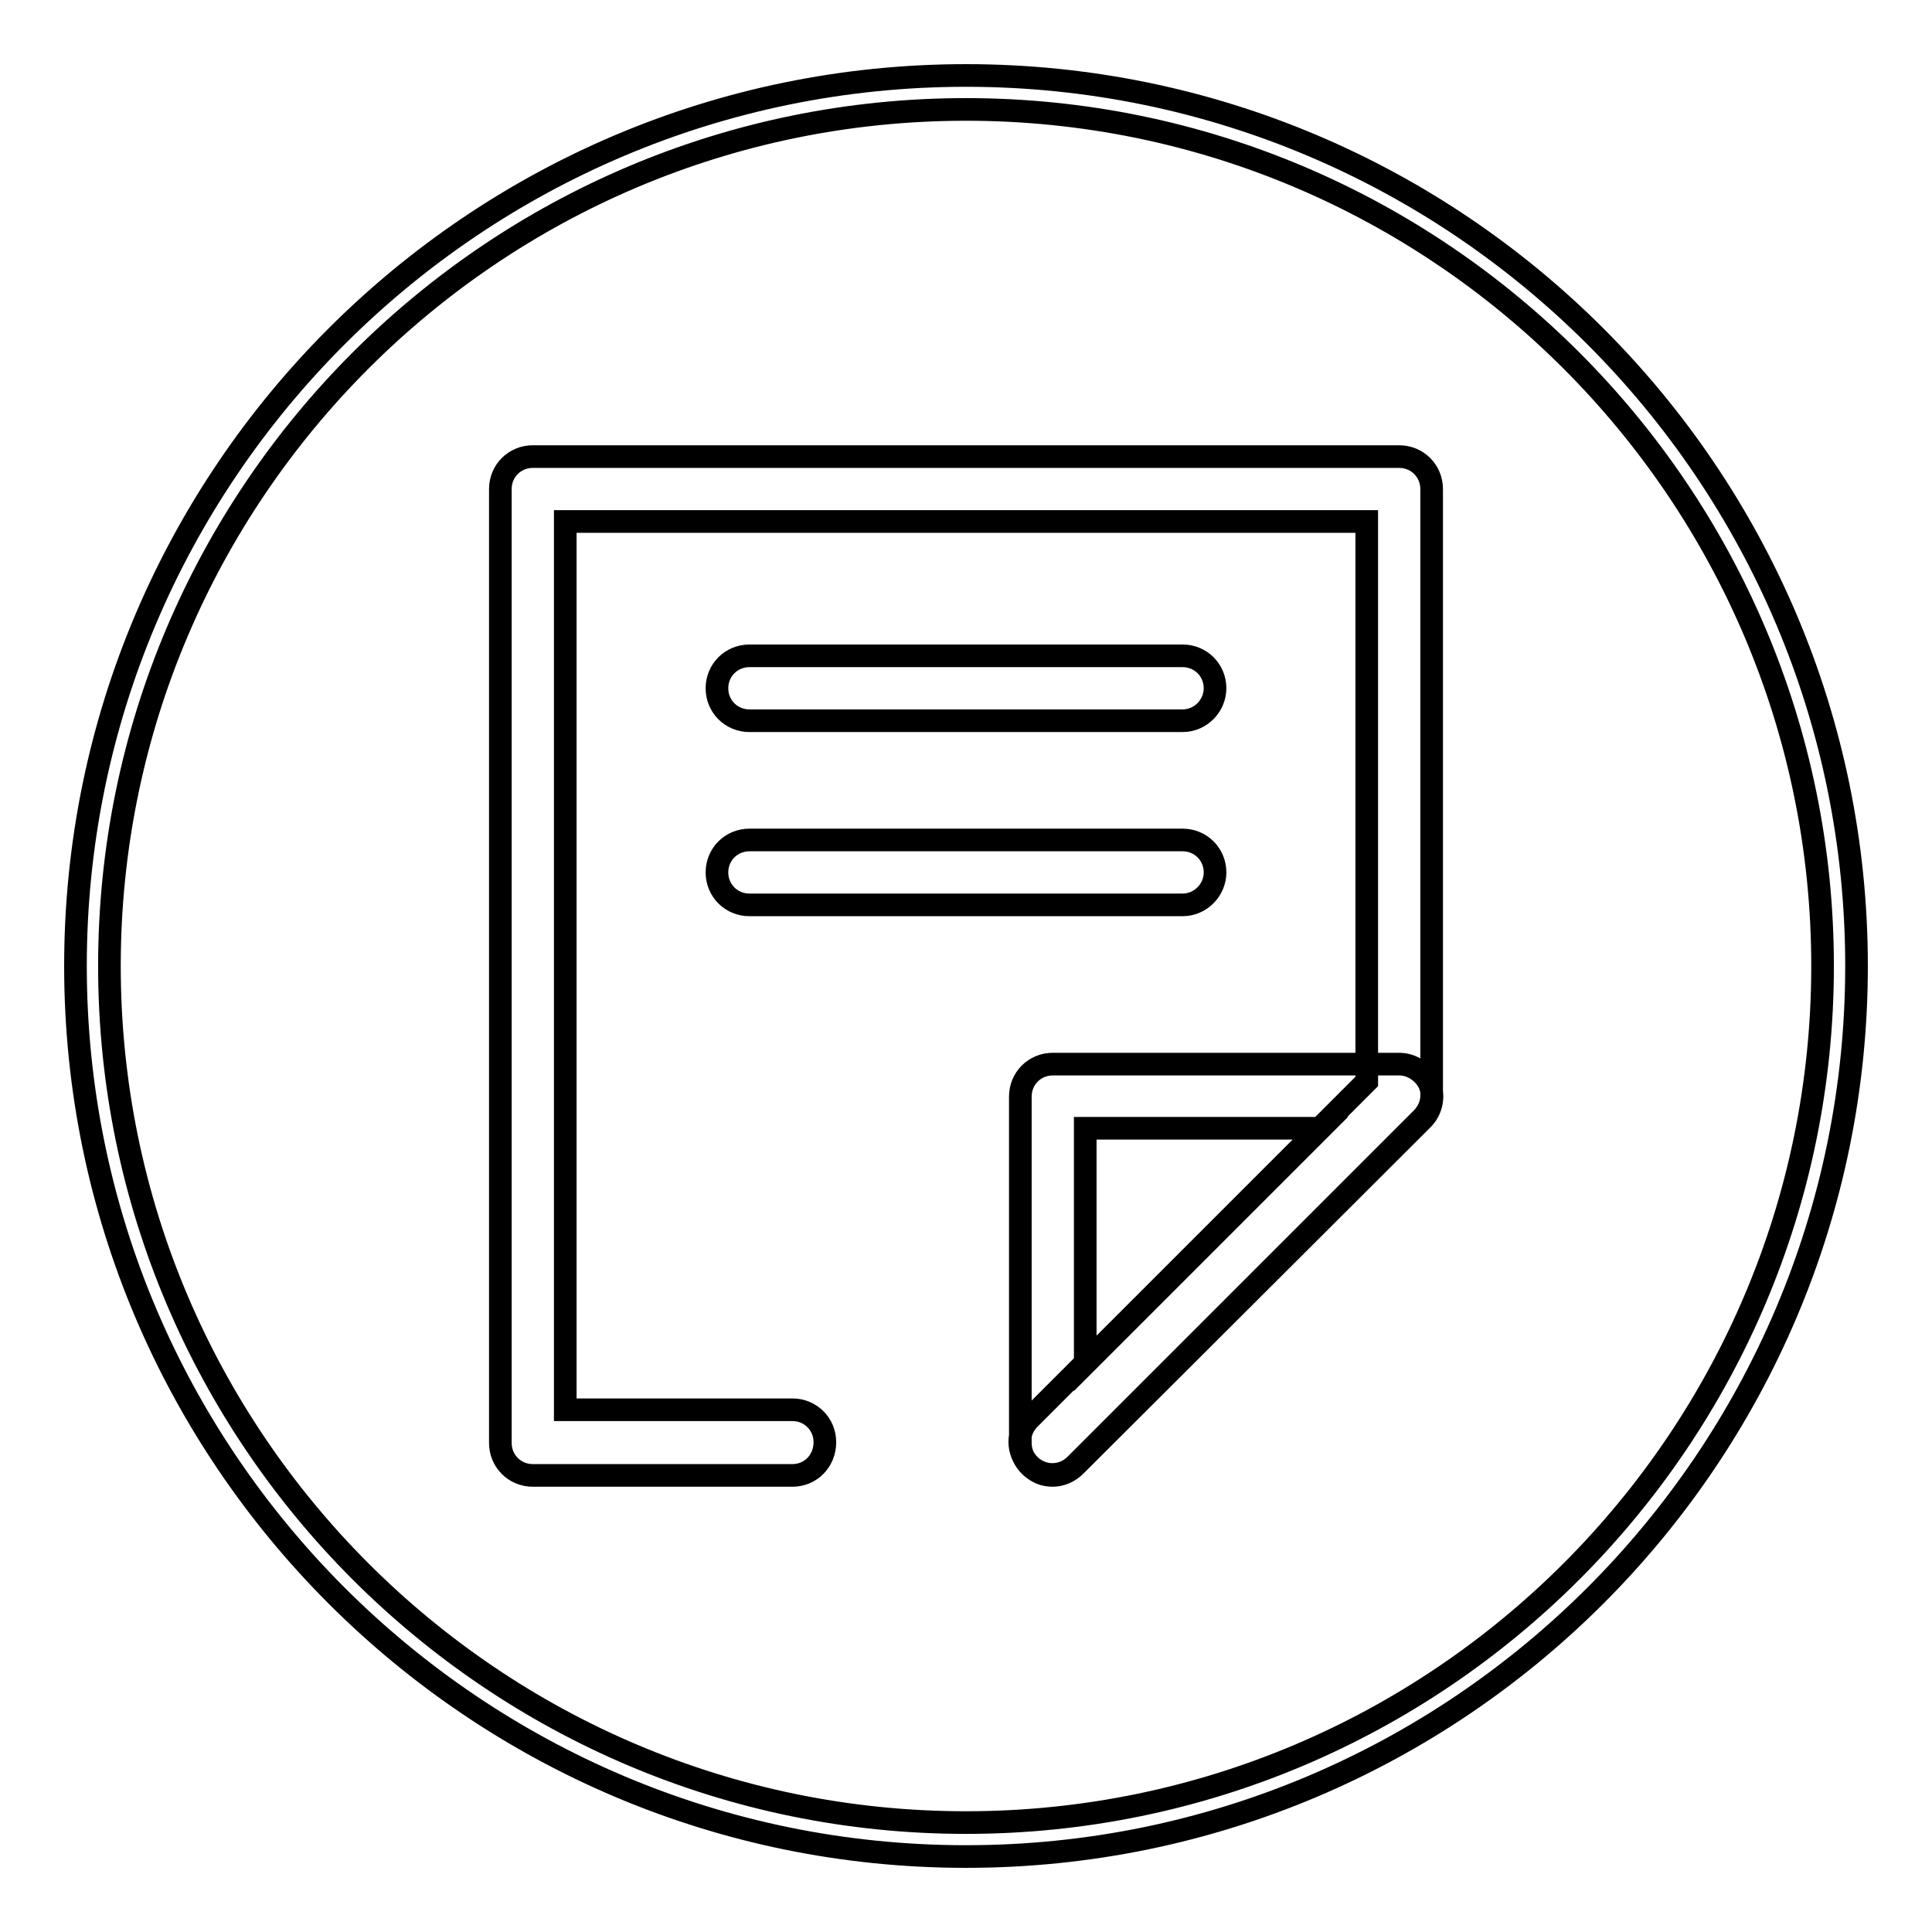
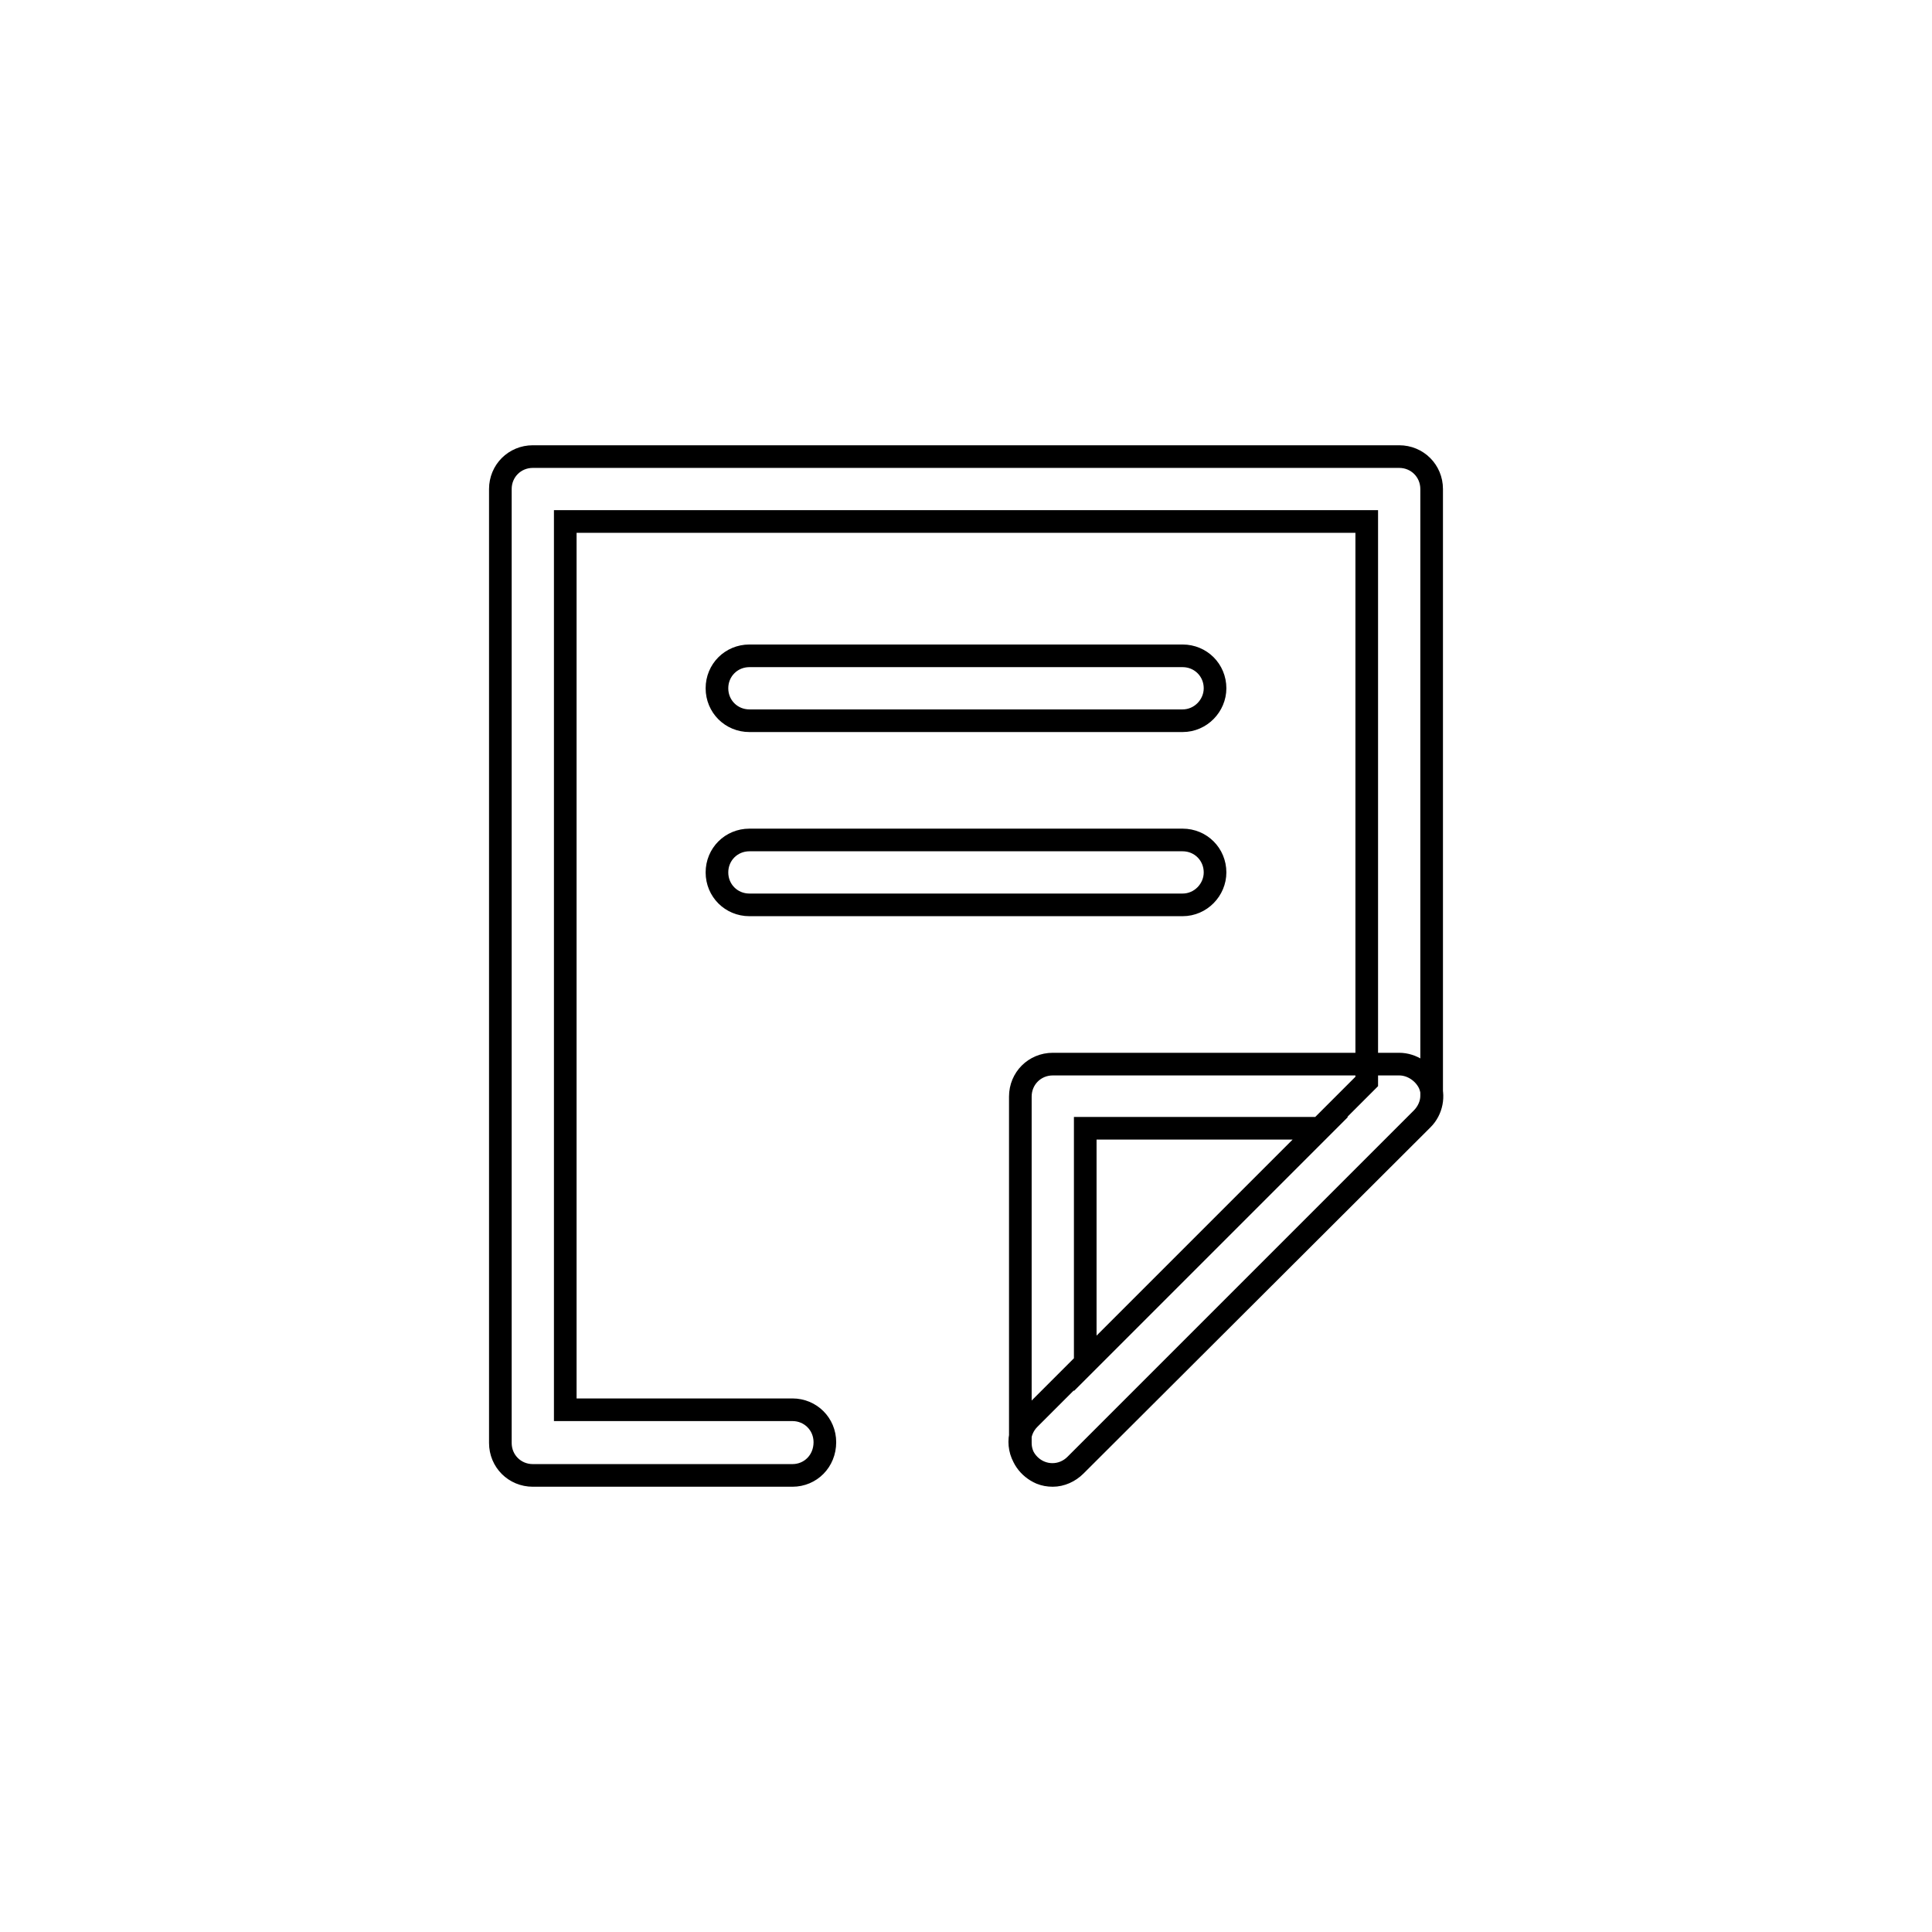
<svg xmlns="http://www.w3.org/2000/svg" version="1.1" x="0px" y="0px" viewBox="0 0 256 256" enable-background="new 0 0 256 256" xml:space="preserve">
  <g>
    <g>
      <path stroke-width="3" fill-opacity="0" stroke="#000000" d="M139.5,195.5c-0.6,0-1.1-0.1-1.6-0.3c-1.6-0.7-2.7-2.2-2.7-4v-45.9c0-2.4,1.9-4.3,4.3-4.3h45.9c1.7,0,3.3,1.1,4,2.6c0.7,1.6,0.3,3.5-0.9,4.7l-46,45.9C141.7,195,140.6,195.5,139.5,195.5L139.5,195.5z M143.8,149.5v31.2l31.2-31.2H143.8z M105,195.5H70.6c-2.4,0-4.3-1.9-4.3-4.3V64.8c0-2.4,1.9-4.3,4.3-4.3h114.8c2.4,0,4.3,1.9,4.3,4.3v80.4c0,1.1-0.5,2.2-1.3,3l-45.9,45.9c-1.7,1.7-4.4,1.7-6.1,0c-1.7-1.7-1.7-4.4,0-6.1l44.7-44.7V69.1H74.9v117.7H105c2.4,0,4.3,1.9,4.3,4.3C109.3,193.6,107.4,195.5,105,195.5L105,195.5z M156.7,95.5H99.3c-2.4,0-4.3-1.9-4.3-4.3c0-2.4,1.9-4.3,4.3-4.3h57.4c2.4,0,4.3,1.9,4.3,4.3C161,93.5,159.1,95.5,156.7,95.5z M156.7,119.9H99.3c-2.4,0-4.3-1.9-4.3-4.3s1.9-4.3,4.3-4.3h57.4c2.4,0,4.3,1.9,4.3,4.3C161,117.9,159.1,119.9,156.7,119.9z" />
-       <path stroke-width="3" fill-opacity="0" stroke="#000000" d="M128,246c-65.1,0-118-52.9-118-118C10,62.9,62.9,10,128,10c65.1,0,118,52.9,118,118C246,193.1,193.1,246,128,246z M128,14.5C65.4,14.5,14.5,65.4,14.5,128c0,62.6,50.9,113.5,113.5,113.5c62.6,0,113.5-50.9,113.5-113.5C241.5,65.4,190.6,14.5,128,14.5z" />
    </g>
  </g>
</svg>